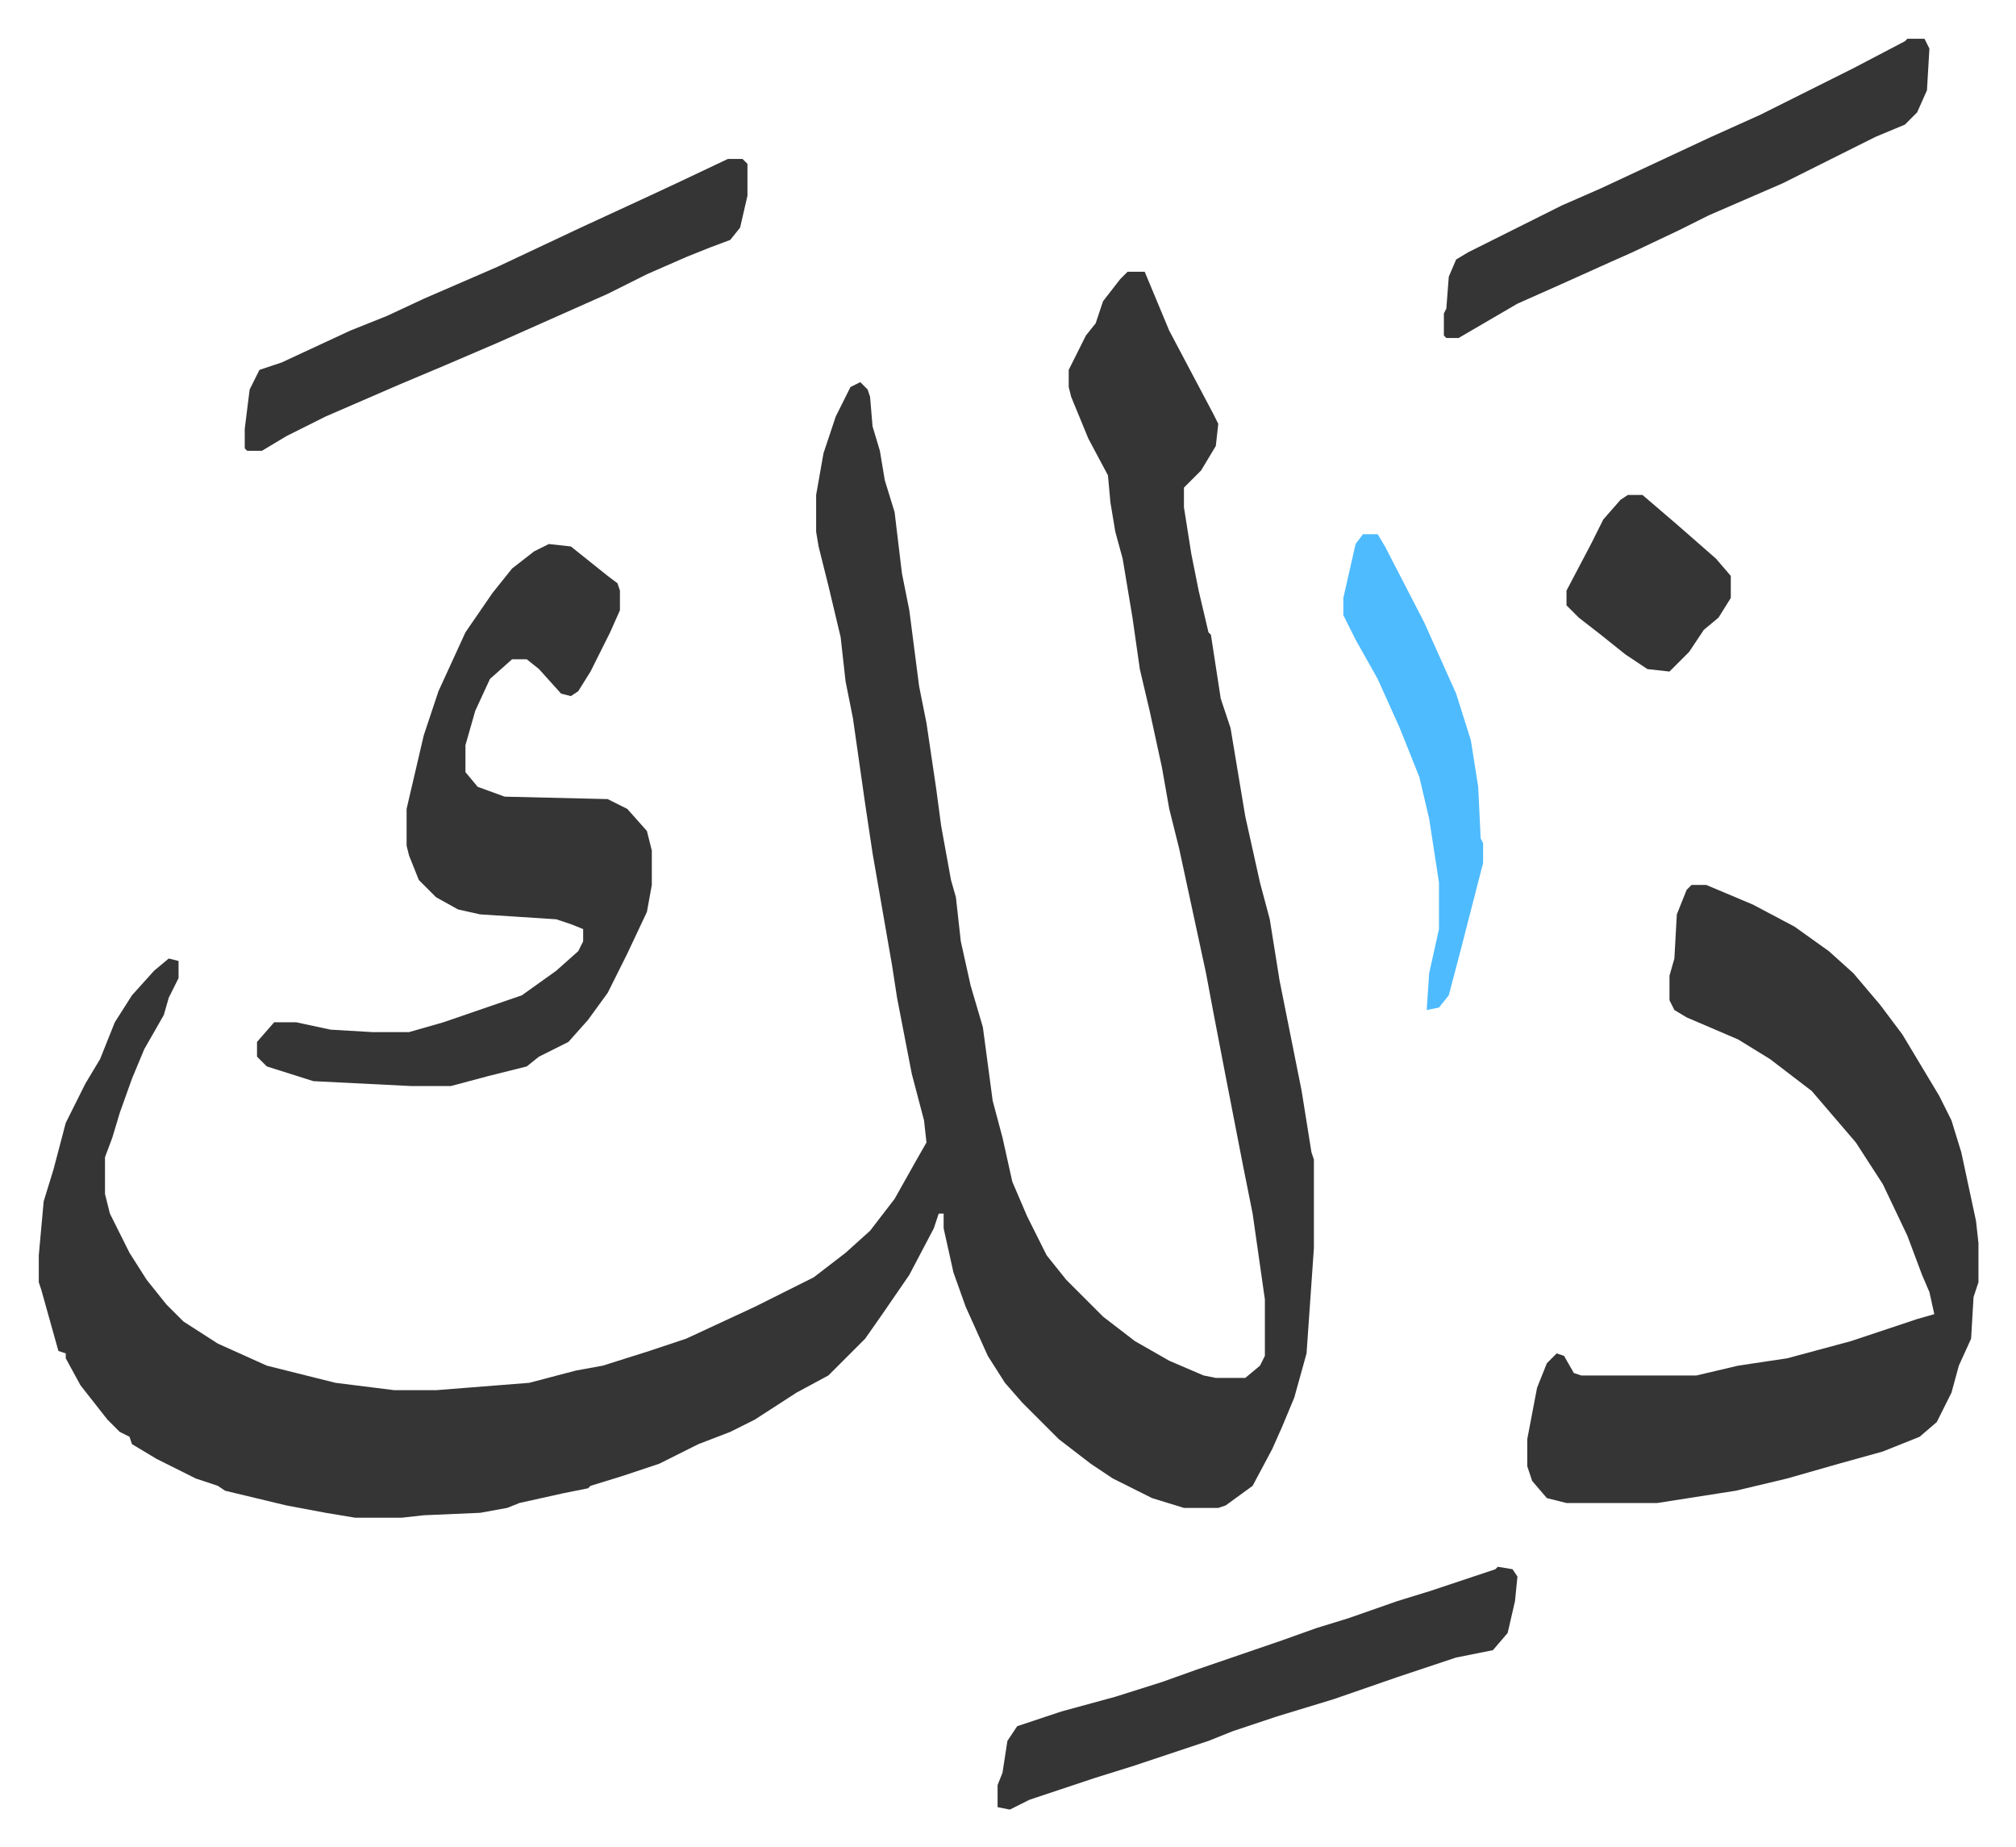
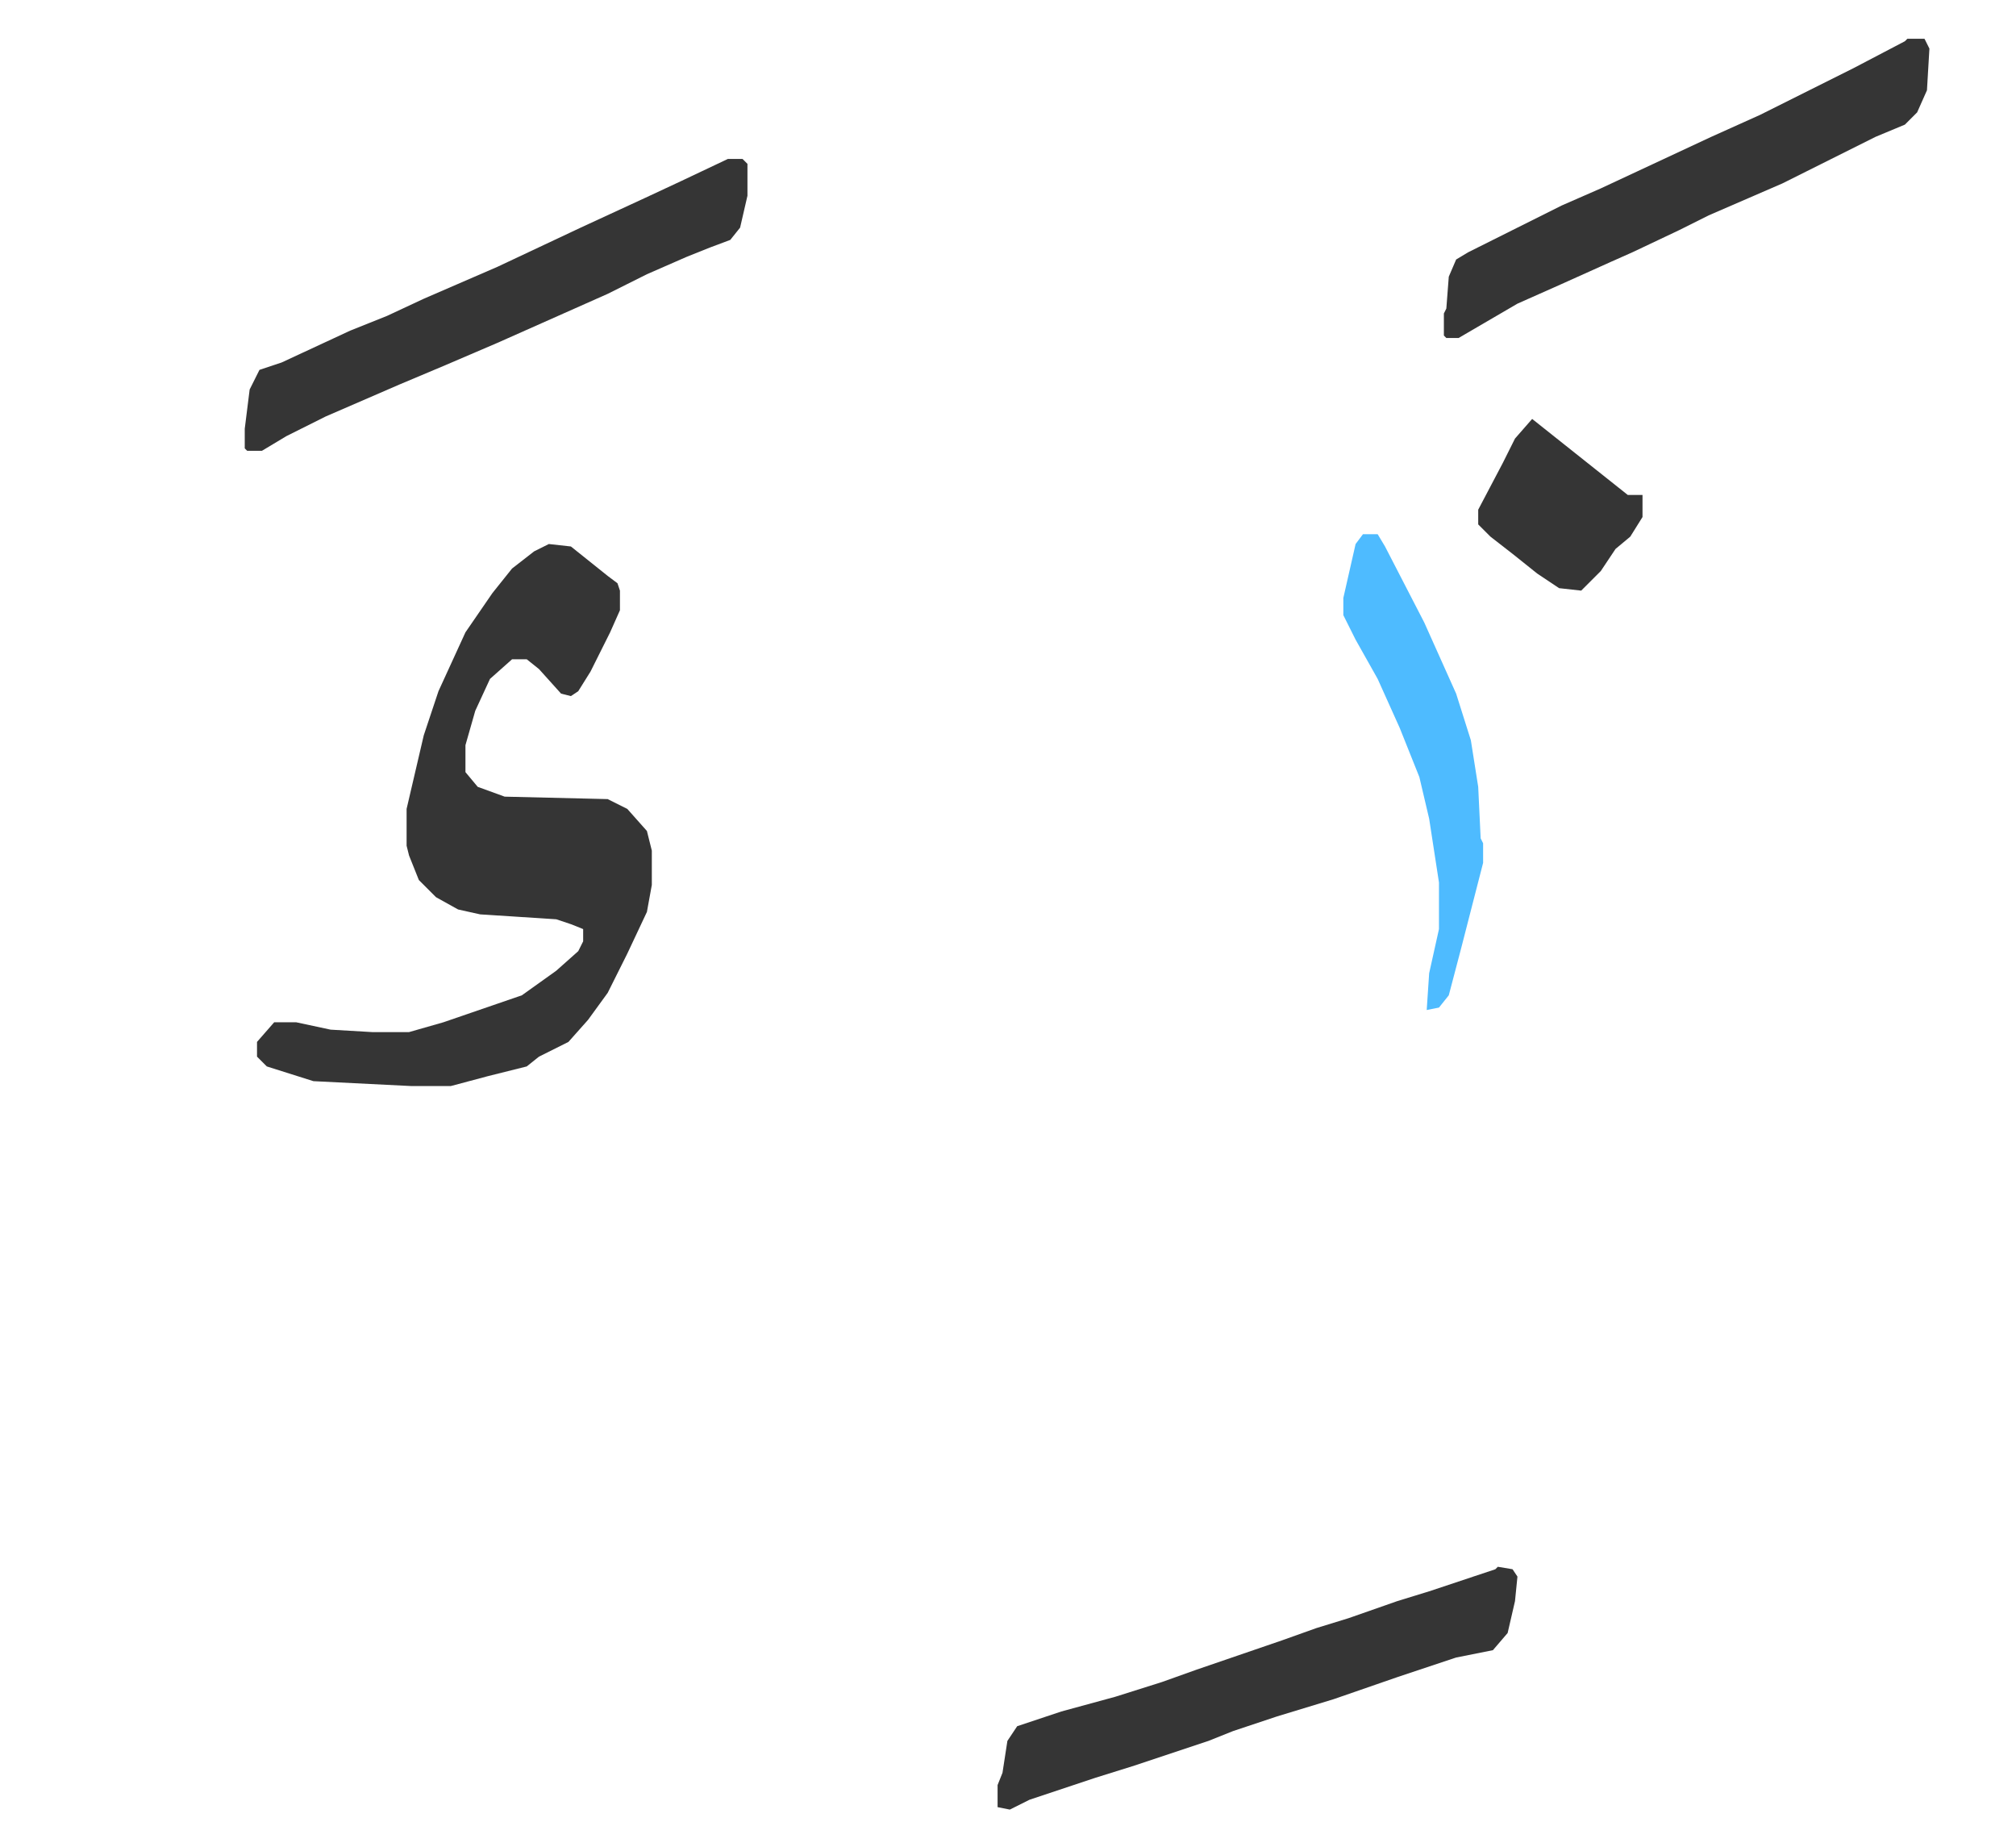
<svg xmlns="http://www.w3.org/2000/svg" role="img" viewBox="-15.81 357.19 822.12 753.12">
-   <path fill="#353535" id="rule_normal" d="M444 468h7l5 12 5 12 18 34 2 4-1 9-6 10-7 7v8l3 19 3 15 4 17 1 1 4 26 4 12 6 36 6 27 4 15 4 25 4 20 5 25 4 25 1 3v36l-3 43-5 18-5 12-4 9-8 15-11 8-3 1h-14l-13-4-16-8-9-6-13-10-15-15-7-8-7-11-9-20-5-14-4-18v-6h-2l-2 6-10 19-11 16-7 10-5 5-10 10-13 7-17 11-10 5-13 5-16 8-15 5-13 4-1 1-10 2-18 4-5 2-11 2-23 1-9 1h-19l-12-2-16-3-25-6-3-2-9-3-16-8-10-6-1-3-4-2-5-5-11-14-6-11v-2l-3-1-7-25-1-3v-11l2-22 4-13 5-19 8-16 6-10 6-15 7-11 9-10 6-5 4 1v7l-4 8-2 7-8 14-5 12-5 14-3 10-3 8v15l2 8 8 16 7 11 8 10 7 7 14 9 20 9 28 7 24 3h17l38-3 19-5 11-2 19-6 15-5 28-13 24-12 13-10 10-9 10-13 9-16 4-7-1-9-5-19-6-31-2-13-8-46-3-20-5-35-3-15-2-18-5-21-4-16-1-6v-15l3-17 5-15 6-12 4-2 3 3 1 3 1 12 3 10 2 12 4 13 3 25 3 15 4 31 3 15 4 27 2 15 4 22 2 7 2 18 4 18 5 17 4 30 4 15 4 18 6 14 8 16 8 10 15 15 13 10 14 8 14 6 5 1h12l6-5 2-4v-23l-5-35-4-20-7-36-5-26-3-16-11-51-4-16-3-17-5-23-4-17-3-21-4-24-3-11-2-12-1-11-8-15-7-17-1-4v-7l7-14 4-5 3-9 7-9zm230 250h6l19 8 17 9 14 10 10 9 11 13 9 12 6 10 9 15 5 10 4 13 6 28 1 9v16l-2 6-1 17-5 11-3 11-6 12-7 6-15 6-18 5-21 6-21 5-32 5h-37l-8-2-6-7-2-6v-11l4-21 4-10 4-4 3 1 4 7 3 1h47l17-4 20-3 26-7 27-9 7-2-2-9-3-7-6-16-10-21-11-17-12-14-6-7-17-13-13-8-21-9-5-3-2-4v-10l2-7 1-18 4-10z" />
  <path fill="#353535" id="rule_normal" d="M208 579l9 1 15 12 4 3 1 3v8l-4 9-8 16-5 8-3 2-4-1-9-10-5-4h-6l-9 8-6 13-4 14v11l5 6 11 4 42 1 8 4 8 9 2 8v14l-2 11-8 17-8 16-8 11-8 9-12 6-5 4-16 4-15 4h-16l-40-2-19-6-4-4v-6l7-8h9l14 3 17 1h15l14-4 32-11 14-10 9-8 2-4v-5l-5-2-6-2-31-2-9-2-9-5-7-7-4-10-1-4v-15l7-30 6-18 11-24 11-16 8-10 9-7zm387 417l6 1 2 3-1 10-3 13-6 7-15 3-15 5-9 3-26 9-23 7-18 6-10 4-30 10-16 5-27 9-8 4-5-1v-9l2-5 2-13 4-6 18-6 22-6 19-6 14-5 35-12 14-5 13-4 20-7 13-4 27-9zM281 422h6l2 2v13l-3 13-4 5-8 3-10 4-16 7-16 8-27 12-18 8-21 9-19 8-30 13-16 8-10 6h-6l-1-1v-8l2-16 4-8 9-3 28-13 15-6 15-7 30-13 34-16 26-12 15-7zm481-49h7l2 4-1 17-4 9-5 5-12 5-16 8-22 11-30 13-12 6-19 9-9 4-20 9-18 8-24 14h-5l-1-1v-9l1-2 1-13 3-7 5-3 16-8 22-11 16-7 15-7 30-14 20-9 22-11 16-8 21-11z" />
  <path fill="#4ebbff" id="rule_madd_normal_2_vowels" d="M540 575h6l3 5 16 31 13 29 6 19 3 19 1 21 1 2v8l-9 35-5 19-4 5-5 1 1-15 4-18v-19l-4-26-4-17-8-20-9-20-9-16-5-10v-7l5-22z" />
-   <path fill="#353535" id="rule_normal" d="M648 559h6l14 12 8 7 8 7 6 7v9l-5 8-6 5-6 9-8 8-9-1-9-6-10-8-9-7-5-5v-6l10-19 5-10 7-8z" />
+   <path fill="#353535" id="rule_normal" d="M648 559h6v9l-5 8-6 5-6 9-8 8-9-1-9-6-10-8-9-7-5-5v-6l10-19 5-10 7-8z" />
</svg>